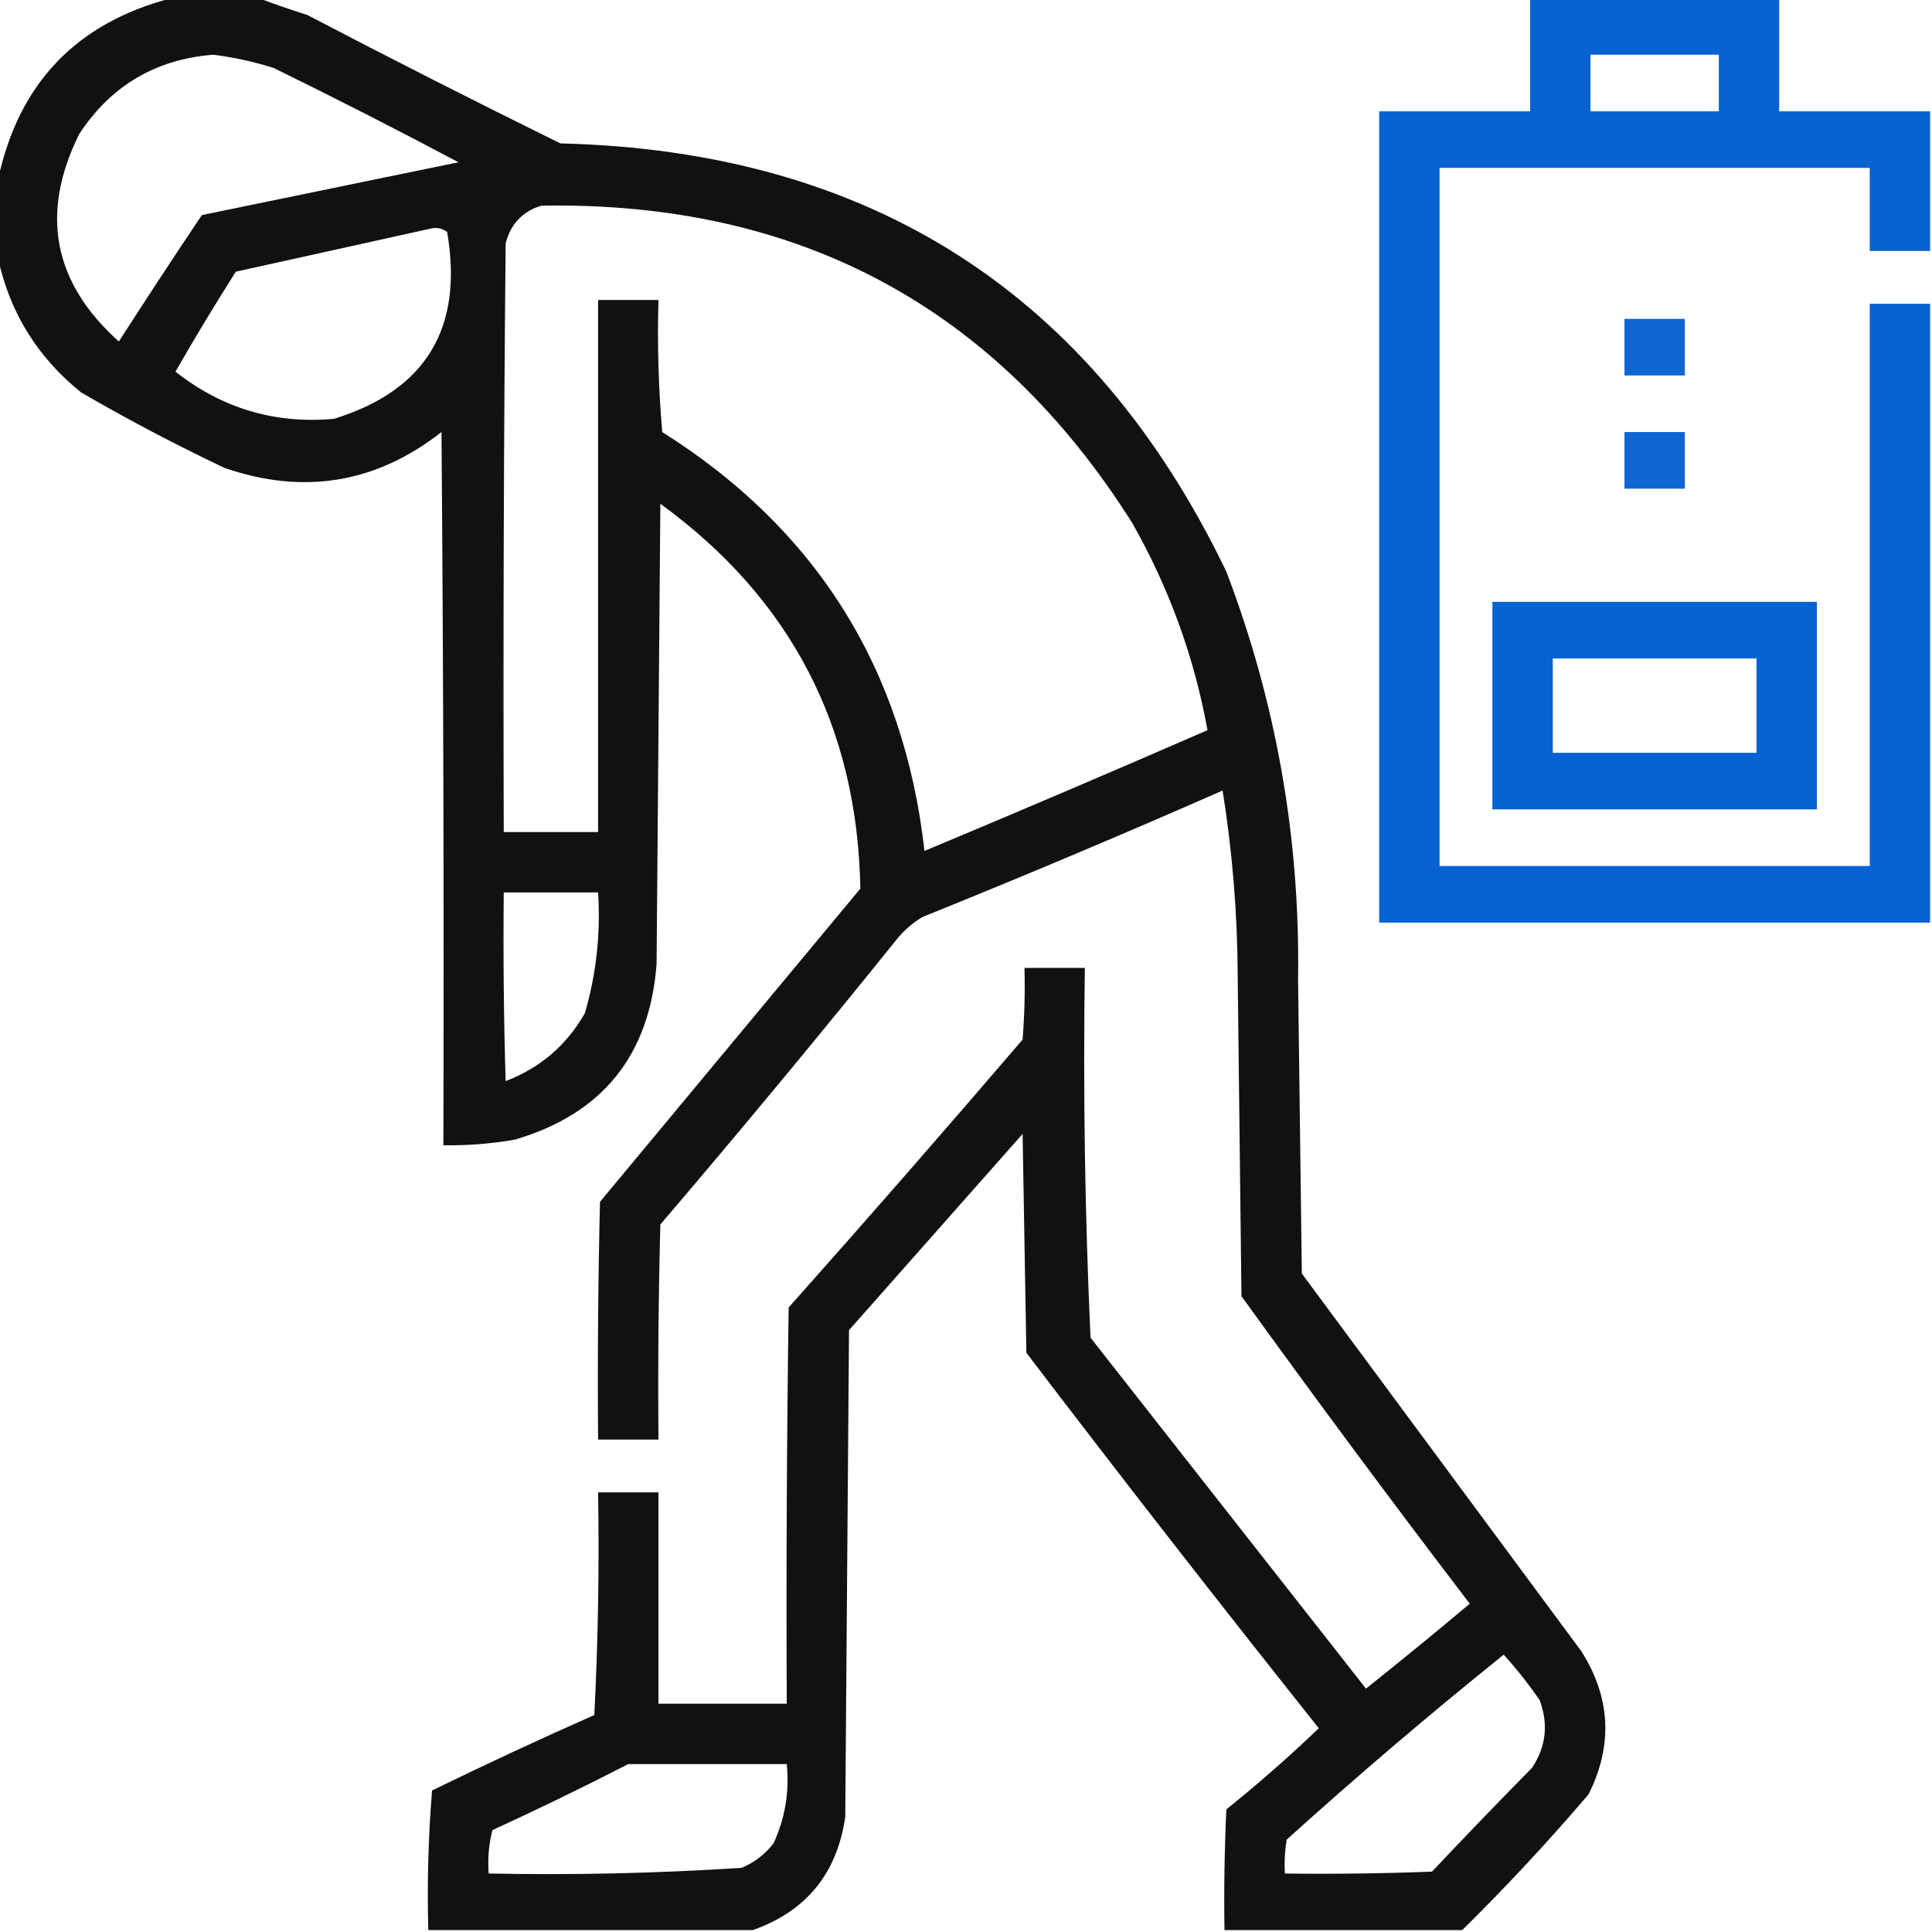
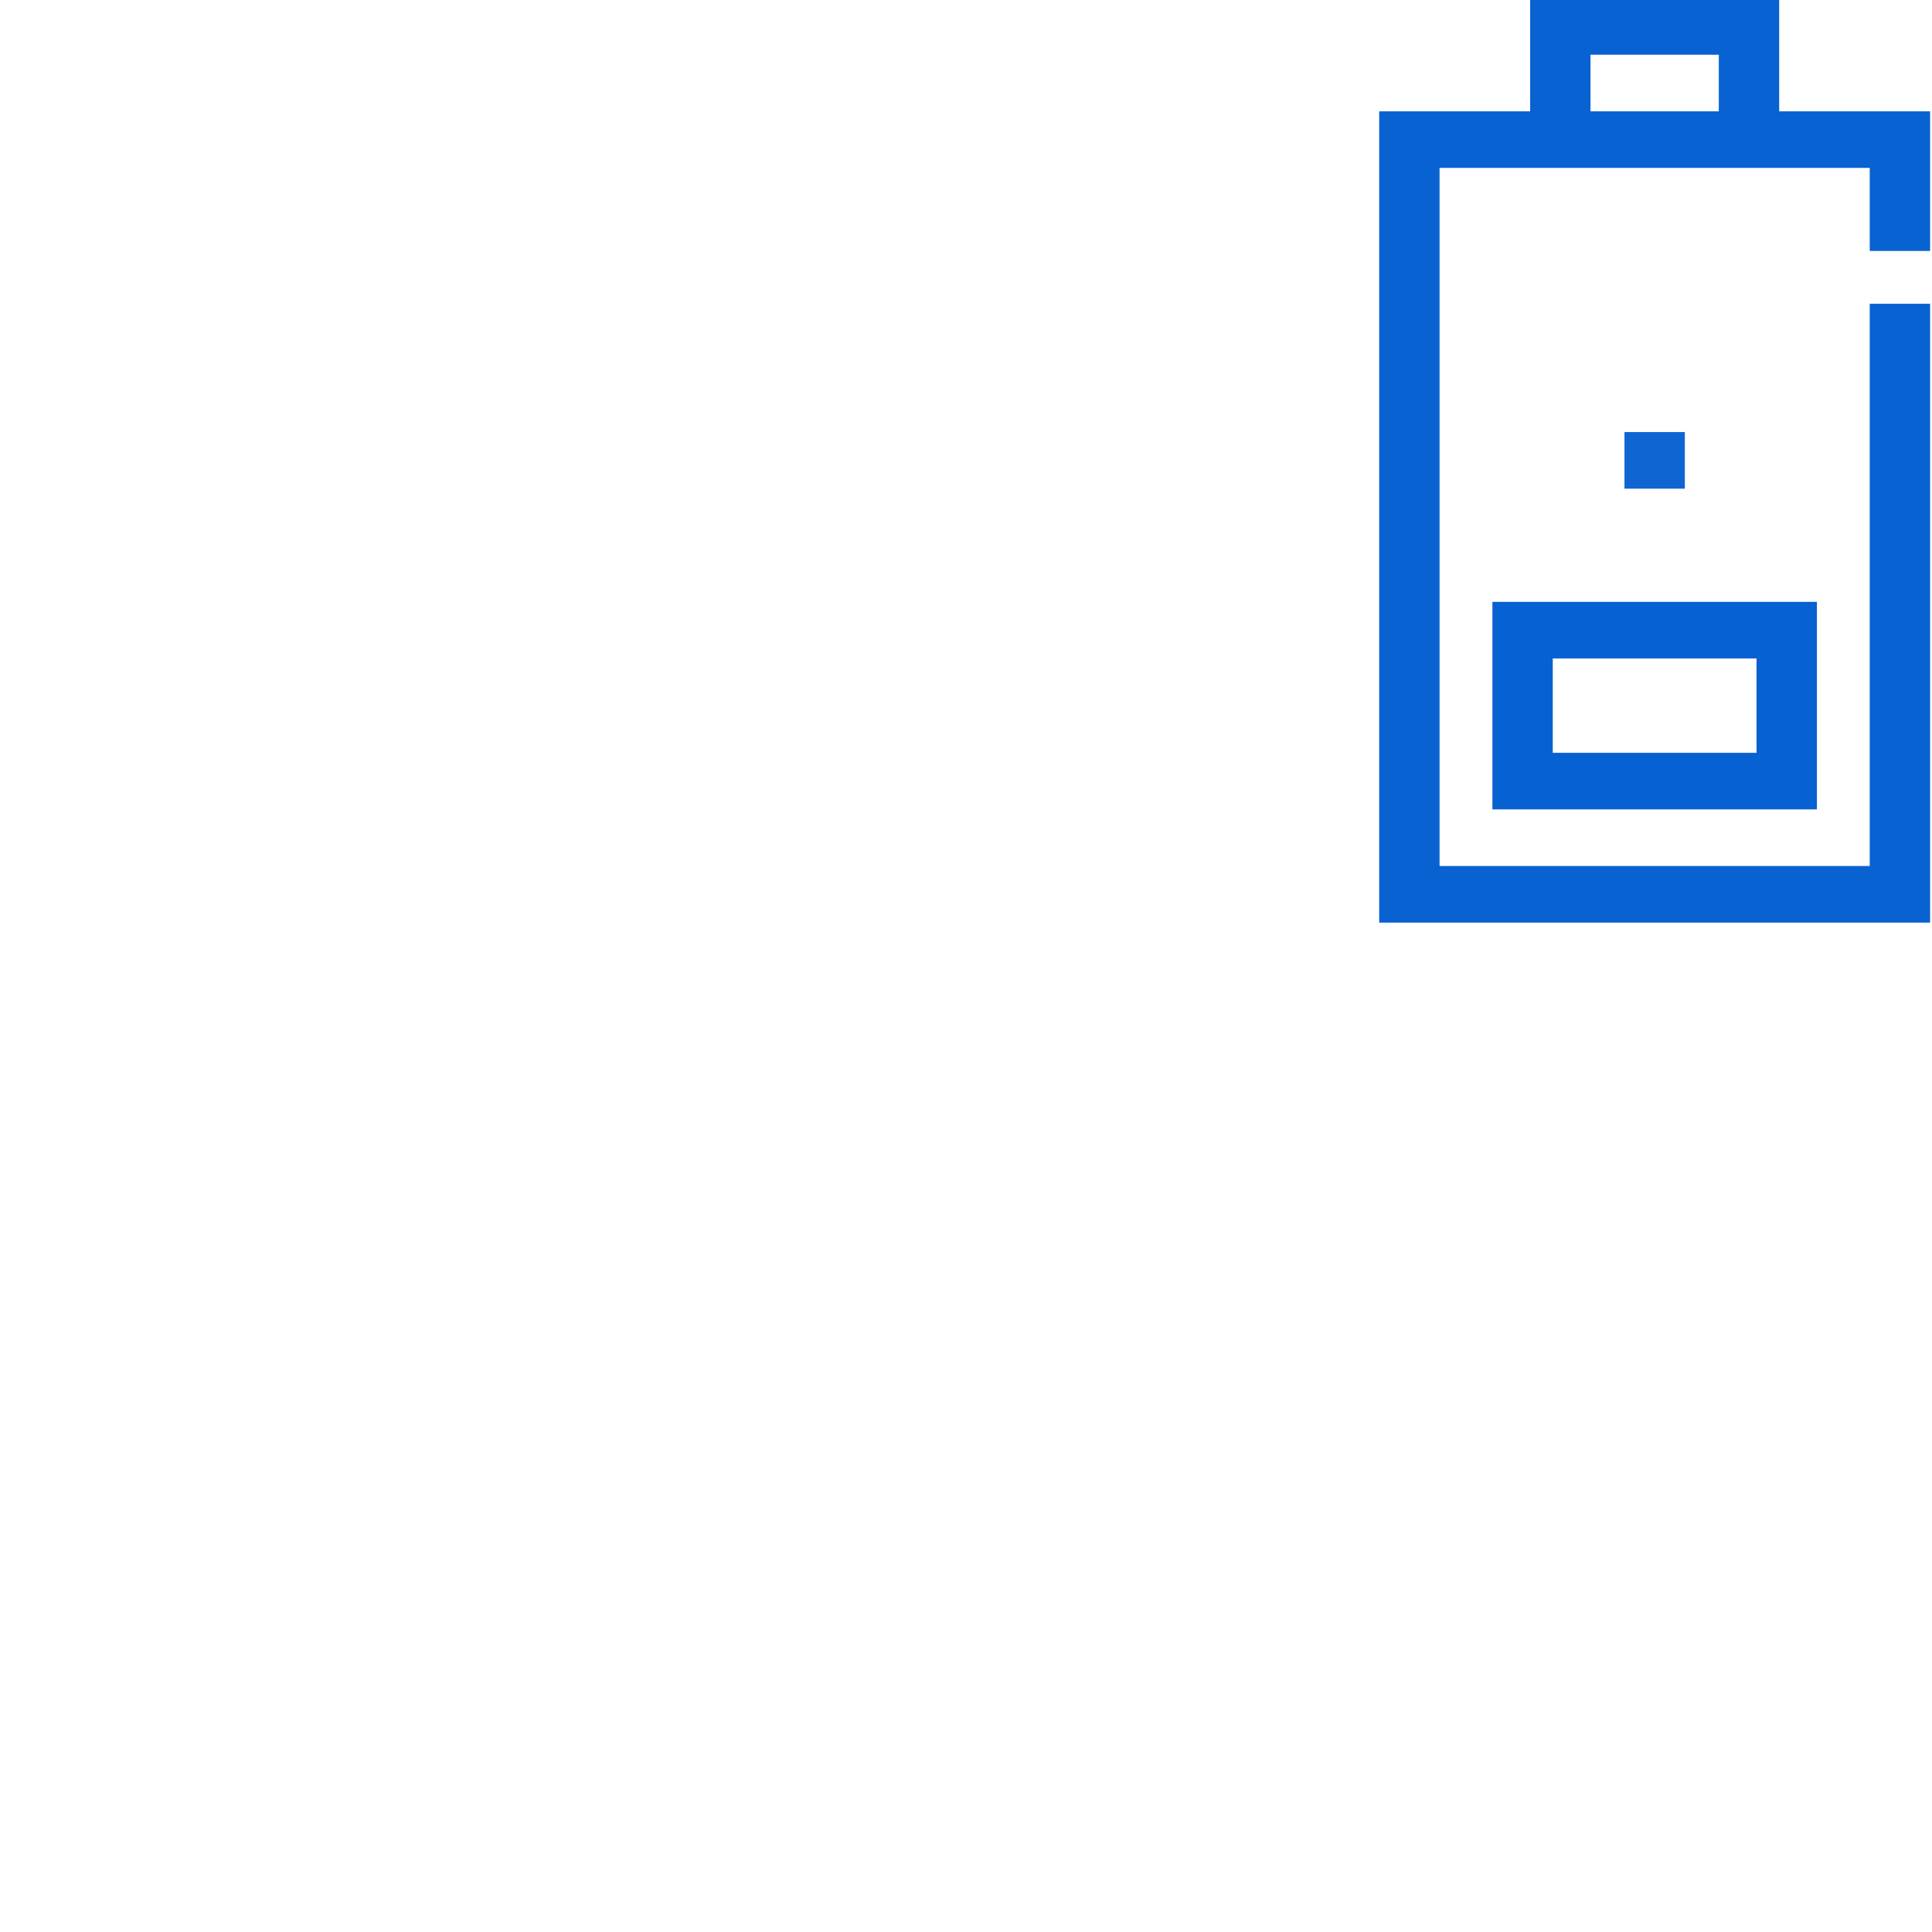
<svg xmlns="http://www.w3.org/2000/svg" width="512" height="512" viewBox="0 0 512 512" fill="none">
  <g clip-path="url(#clip0_159_256)">
-     <path opacity="0.933" fill-rule="evenodd" clip-rule="evenodd" d="M45.5 -0.5C53.167 -0.5 60.833 -0.5 68.5 -0.5C72.687 1.064 77.02 2.564 81.5 4C103.646 15.573 125.98 26.907 148.5 38C230.744 40.007 289.577 77.84 325 151.5C338.236 186.245 344.569 222.245 344 259.5C344.333 285.5 344.667 311.5 345 337.5C369.667 370.833 394.333 404.167 419 437.5C426.839 449.762 427.506 462.429 421 475.5C410.362 487.972 399.196 499.972 387.5 511.5C366.5 511.5 345.5 511.5 324.5 511.5C324.333 500.828 324.5 490.161 325 479.5C333.463 472.706 341.63 465.539 349.5 458C323.304 425.105 297.471 391.938 272 358.5C271.667 339.167 271.333 319.833 271 300.5C255.667 317.833 240.333 335.167 225 352.5C224.667 395.5 224.333 438.5 224 481.5C221.835 496.49 213.668 506.49 199.5 511.5C170.833 511.5 142.167 511.5 113.5 511.5C113.168 499.149 113.501 486.815 114.5 474.5C128.713 467.56 143.047 460.893 157.5 454.5C158.5 434.845 158.833 415.178 158.5 395.5C163.833 395.5 169.167 395.5 174.5 395.5C174.5 414.167 174.5 432.833 174.5 451.5C185.833 451.5 197.167 451.5 208.5 451.5C208.333 416.498 208.5 381.498 209 346.5C229.902 323.021 250.569 299.354 271 275.5C271.5 269.175 271.666 262.842 271.5 256.5C276.833 256.5 282.167 256.5 287.5 256.5C287.014 289.254 287.514 321.92 289 354.5C313.333 385.5 337.667 416.5 362 447.5C371.259 440.12 380.425 432.62 389.5 425C368.968 398.101 348.801 370.934 329 343.5C328.667 315.167 328.333 286.833 328 258.5C327.935 242.056 326.602 225.722 324 209.5C297.688 221.072 271.188 232.238 244.5 243C242.04 244.458 239.873 246.291 238 248.5C217.377 274.125 196.377 299.458 175 324.5C174.5 343.497 174.333 362.497 174.5 381.5C169.167 381.5 163.833 381.5 158.5 381.5C158.333 360.497 158.5 339.497 159 318.5C182 290.833 205 263.167 228 235.5C227.248 192.662 209.582 158.662 175 133.5C174.667 174.167 174.333 214.833 174 255.5C172.148 279.677 159.648 295.177 136.5 302C130.213 303.107 123.88 303.607 117.5 303.5C117.667 240.499 117.5 177.499 117 114.5C99.653 128.069 80.486 131.236 59.5 124C46.517 117.843 33.851 111.176 21.5 104C9.931 94.676 2.597 82.843 -0.5 68.5C-0.5 61.5 -0.5 54.5 -0.5 47.5C4.975 22.026 20.308 6.026 45.5 -0.5ZM56.5 14.5C61.896 15.178 67.229 16.345 72.5 18C88.99 26.078 105.323 34.411 121.5 43C98.833 47.667 76.167 52.333 53.5 57C46.029 68.118 38.696 79.284 31.5 90.5C14.053 74.885 10.553 56.551 21 35.5C29.431 22.703 41.264 15.703 56.5 14.5ZM143.5 54.5C211.709 53.344 263.876 81.344 300 138.5C309.819 155.783 316.486 174.116 320 193.5C295.082 204.361 270.082 215.028 245 225.5C239.553 177.246 216.386 140.246 175.5 114.5C174.501 102.852 174.168 91.186 174.5 79.5C169.167 79.5 163.833 79.5 158.5 79.5C158.5 126.5 158.5 173.5 158.5 220.5C150.167 220.5 141.833 220.5 133.5 220.5C133.333 168.499 133.5 116.499 134 64.5C135.35 59.319 138.517 55.986 143.5 54.5ZM114.5 60.5C115.978 60.238 117.311 60.571 118.5 61.5C122.865 86.966 112.865 103.466 88.5 111C72.879 112.405 58.879 108.238 46.5 98.5C51.635 89.535 56.968 80.702 62.5 72C79.954 68.133 97.287 64.3 114.5 60.5ZM133.5 236.5C141.833 236.5 150.167 236.5 158.5 236.5C159.2 247.399 158.033 258.066 155 268.5C150.164 277.001 143.164 283.001 134 286.5C133.5 269.837 133.333 253.17 133.5 236.5ZM398.5 438.5C401.888 442.249 405.055 446.249 408 450.5C410.402 456.882 409.735 462.882 406 468.5C397.052 477.571 388.218 486.737 379.5 496C366.504 496.5 353.504 496.667 340.5 496.5C340.335 493.482 340.502 490.482 341 487.5C359.773 470.556 378.94 454.223 398.5 438.5ZM166.5 467.5C180.5 467.5 194.5 467.5 208.5 467.5C209.232 474.856 208.066 481.856 205 488.5C202.736 491.433 199.902 493.6 196.5 495C174.211 496.446 151.878 496.946 129.5 496.5C129.207 492.563 129.54 488.73 130.5 485C142.714 479.392 154.714 473.559 166.5 467.5Z" fill="black" />
    <path opacity="0.962" fill-rule="evenodd" clip-rule="evenodd" d="M405.5 -0.5C427.5 -0.5 449.5 -0.5 471.5 -0.5C471.5 9.5 471.5 19.5 471.5 29.5C484.833 29.5 498.167 29.5 511.5 29.5C511.5 41.833 511.5 54.167 511.5 66.5C506.167 66.5 500.833 66.5 495.5 66.5C495.5 59.167 495.5 51.833 495.5 44.5C457.5 44.5 419.5 44.5 381.5 44.5C381.5 106.167 381.5 167.833 381.5 229.5C419.5 229.5 457.5 229.5 495.5 229.5C495.5 179.833 495.5 130.167 495.5 80.5C500.833 80.5 506.167 80.5 511.5 80.5C511.5 135.167 511.5 189.833 511.5 244.5C462.833 244.5 414.167 244.5 365.5 244.5C365.5 172.833 365.5 101.167 365.5 29.5C378.833 29.5 392.167 29.5 405.5 29.5C405.5 19.5 405.5 9.5 405.5 -0.5ZM421.5 14.5C432.833 14.5 444.167 14.5 455.5 14.5C455.5 19.5 455.5 24.5 455.5 29.5C444.167 29.5 432.833 29.5 421.5 29.5C421.5 24.5 421.5 19.5 421.5 14.5Z" fill="#005DD1" />
-     <path opacity="0.938" fill-rule="evenodd" clip-rule="evenodd" d="M430.5 84.5C435.833 84.5 441.167 84.5 446.5 84.5C446.5 89.5 446.5 94.5 446.5 99.5C441.167 99.5 435.833 99.5 430.5 99.5C430.5 94.5 430.5 89.5 430.5 84.5Z" fill="#005DD1" />
    <path opacity="0.938" fill-rule="evenodd" clip-rule="evenodd" d="M430.5 114.5C435.833 114.5 441.167 114.5 446.5 114.5C446.5 119.5 446.5 124.5 446.5 129.5C441.167 129.5 435.833 129.5 430.5 129.5C430.5 124.5 430.5 119.5 430.5 114.5Z" fill="#005DD1" />
    <path opacity="0.976" fill-rule="evenodd" clip-rule="evenodd" d="M395.5 159.5C424.167 159.5 452.833 159.5 481.5 159.5C481.5 177.833 481.5 196.167 481.5 214.5C452.833 214.5 424.167 214.5 395.5 214.5C395.5 196.167 395.5 177.833 395.5 159.5ZM411.5 174.5C411.5 182.833 411.5 191.167 411.5 199.5C429.5 199.5 447.5 199.5 465.5 199.5C465.5 191.167 465.5 182.833 465.5 174.5C447.5 174.5 429.5 174.5 411.5 174.5Z" fill="#005DD1" />
  </g>
  <defs>
    <clipPath id="clip0_159_256">
      <rect width="512" height="512" fill="white" />
    </clipPath>
  </defs>
</svg>